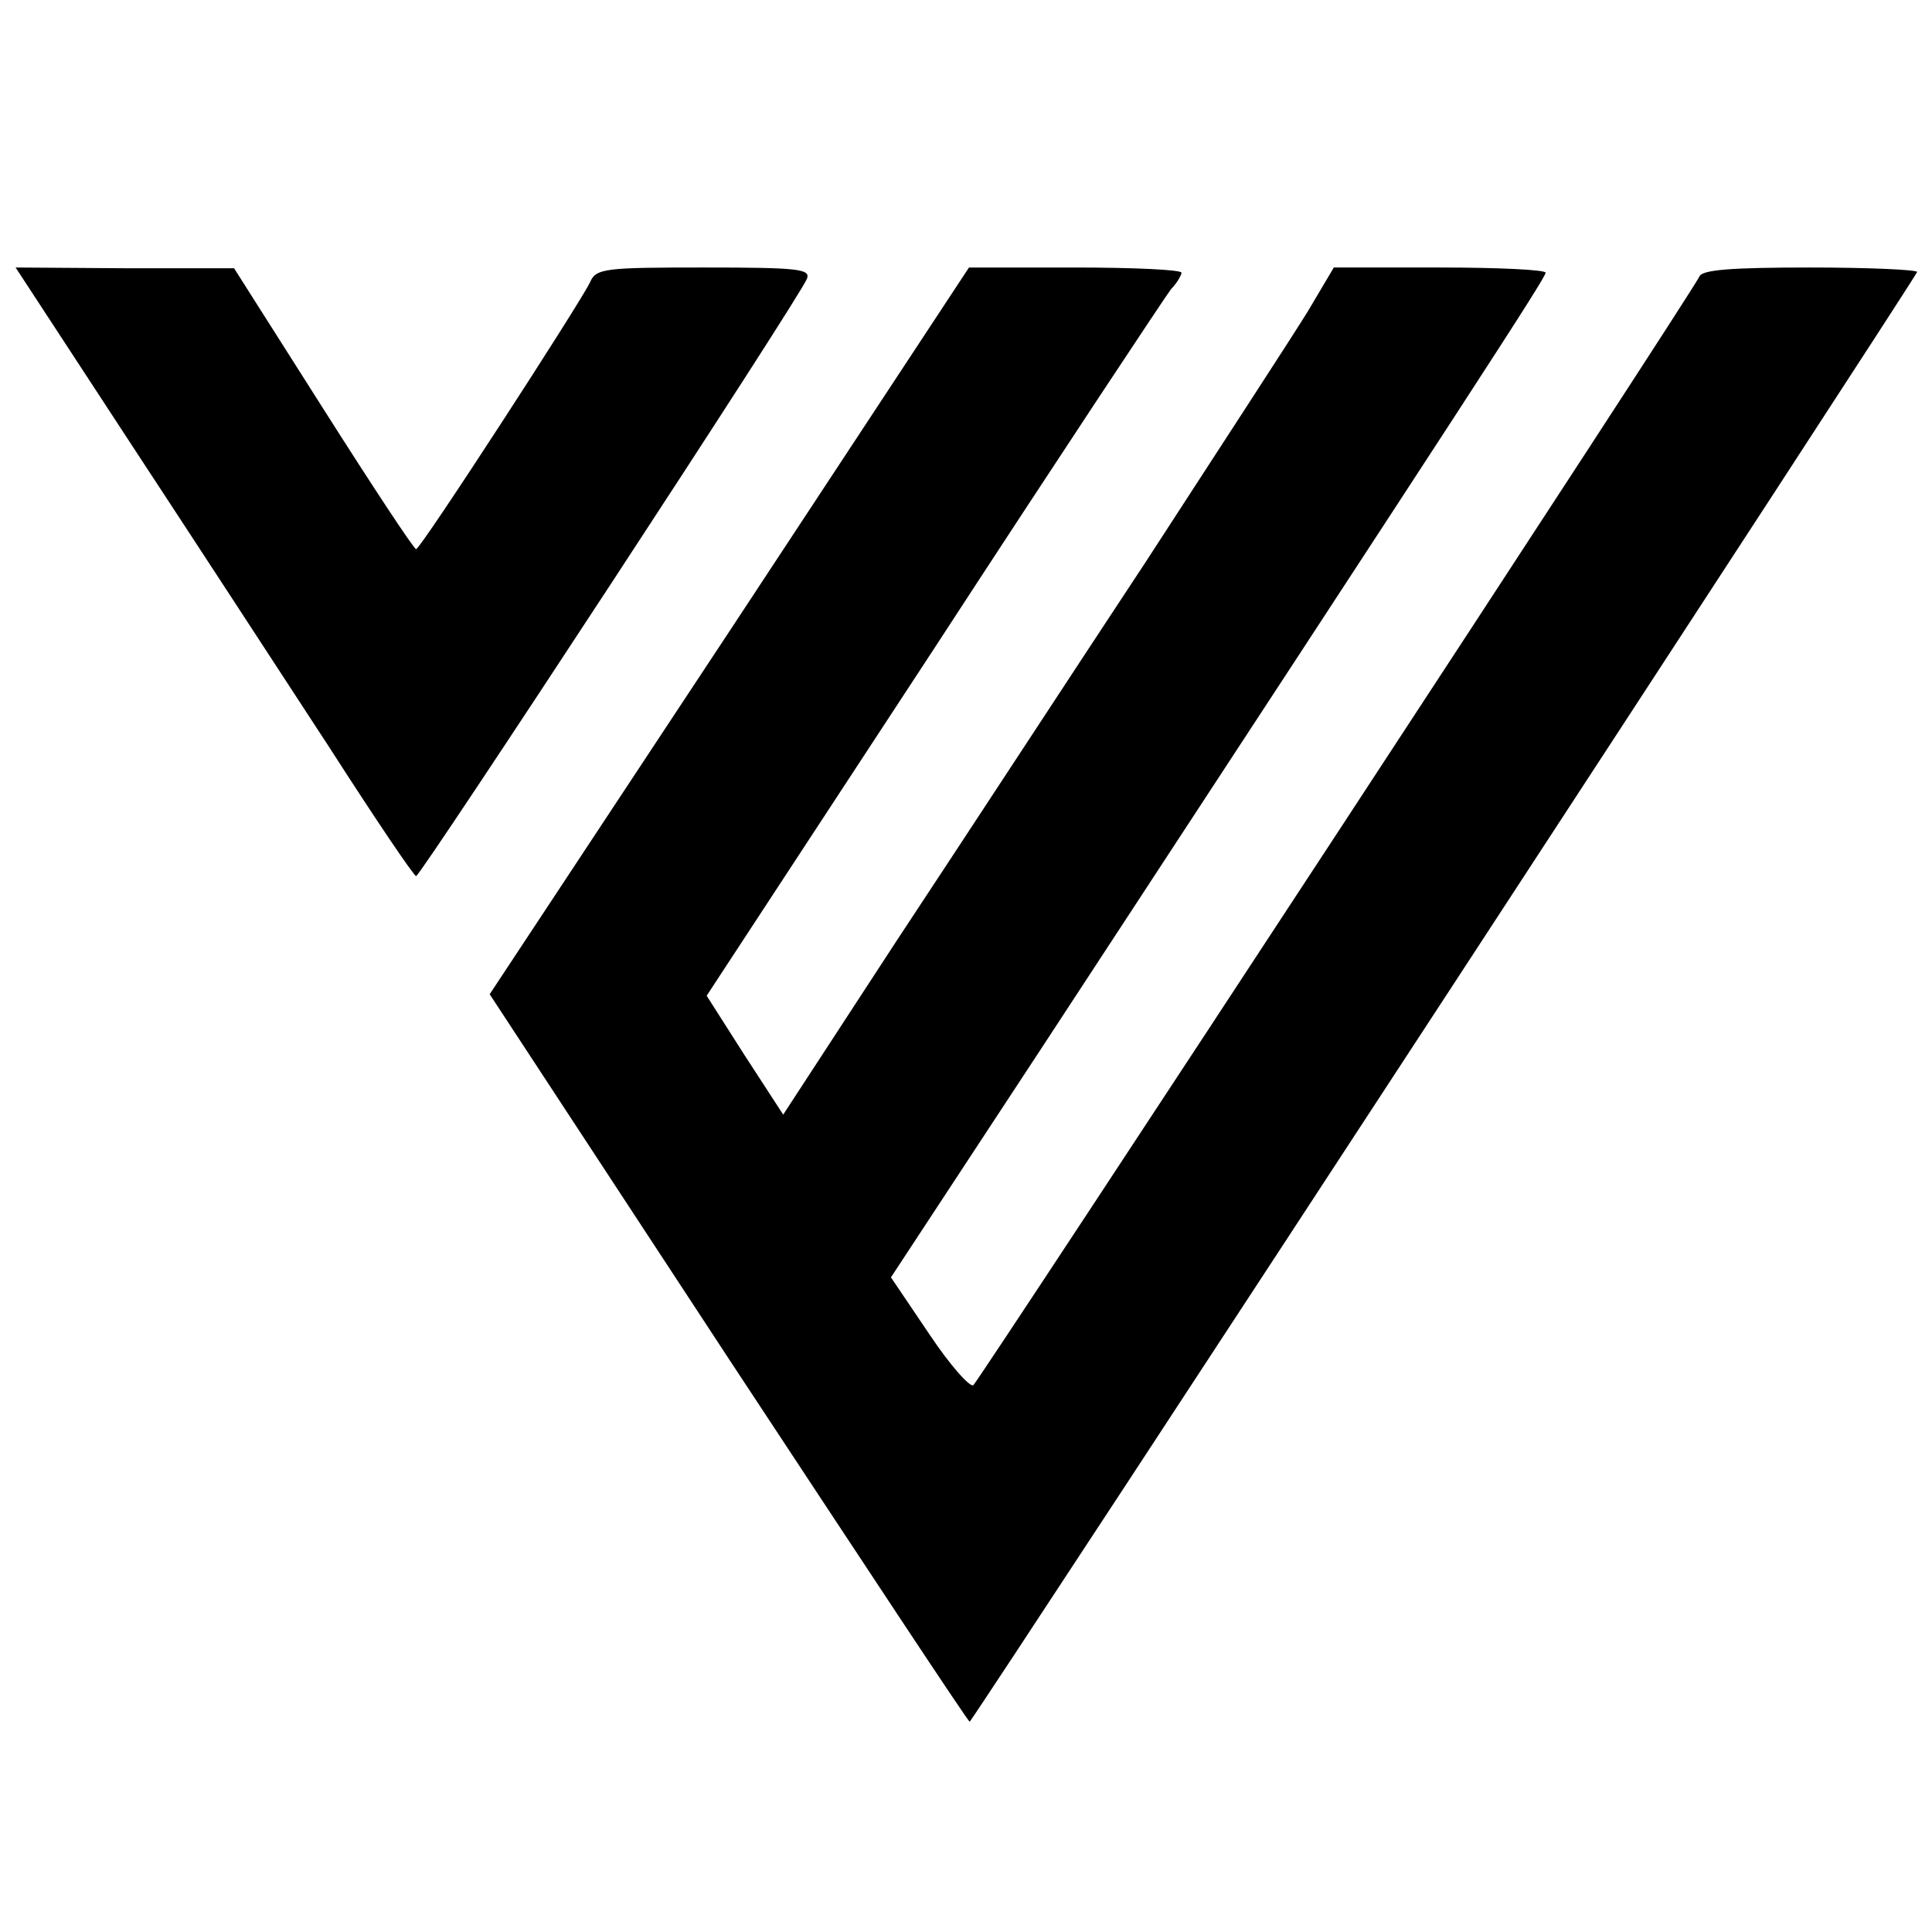
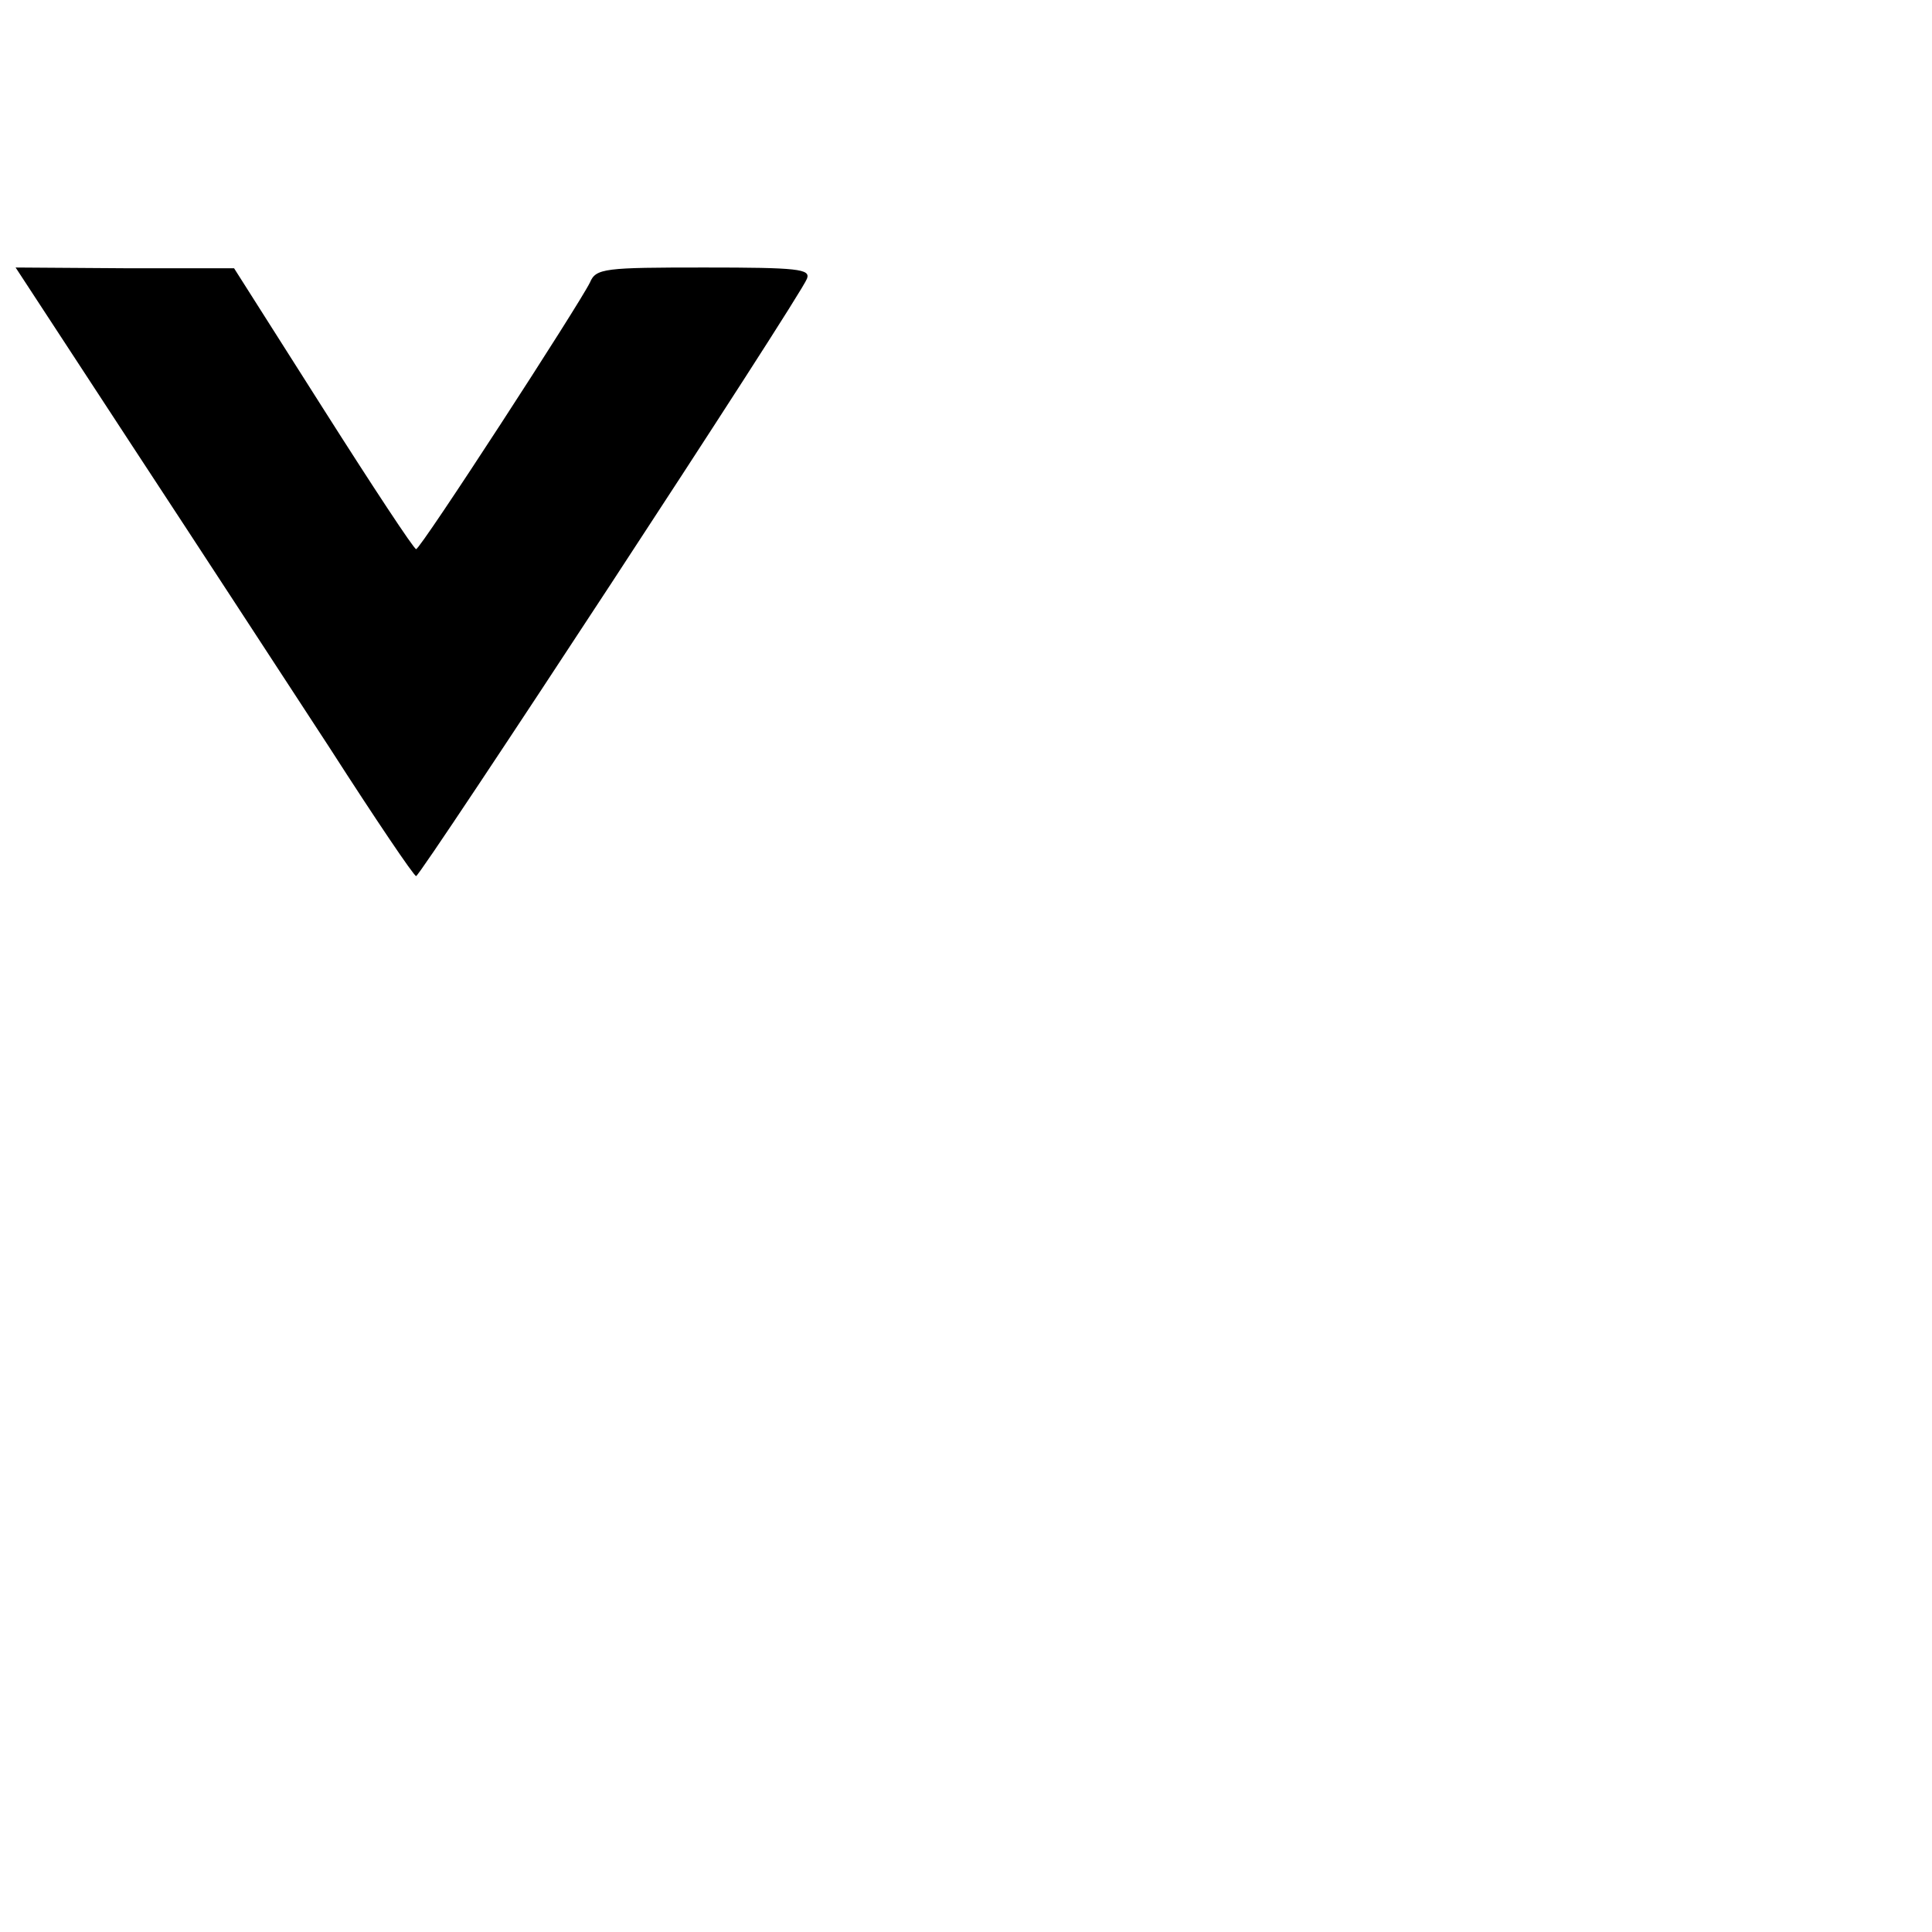
<svg xmlns="http://www.w3.org/2000/svg" version="1.0" width="260pt" height="260pt" viewBox="0 0 260 260" preserveAspectRatio="xMidYMid meet">
  <g transform="translate(0,260) scale(0.1,-0.1)" fill="#000000" stroke="none">
    <path d="M176 2003 c86 -131 206 -315 268 -410 61 -95 113 -172 116 -172 6 0 518 781 526 804 5 13 -12 15 -138 15 -134 0 -146 -1 -154 -20 -14 -29 -228 -359 -234 -359 -3 0 -59 85 -125 189 l-120 189 -147 0 -147 1 155 -237z" />
-     <path d="M982 1751 l-323 -489 322 -491 c178 -270 323 -490 324 -488 23 30 1275 1946 1275 1951 0 3 -65 6 -144 6 -106 0 -145 -3 -149 -12 -5 -15 -965 -1479 -977 -1492 -4 -4 -31 26 -59 68 l-52 77 203 309 c577 881 678 1036 678 1043 0 4 -64 7 -142 7 l-143 0 -35 -59 c-19 -31 -118 -183 -218 -337 -101 -153 -252 -384 -336 -511 l-152 -233 -52 80 -51 80 306 467 c168 258 312 475 319 484 8 8 14 19 14 22 0 4 -64 7 -143 7 l-143 0 -322 -489z" />
  </g>
</svg>